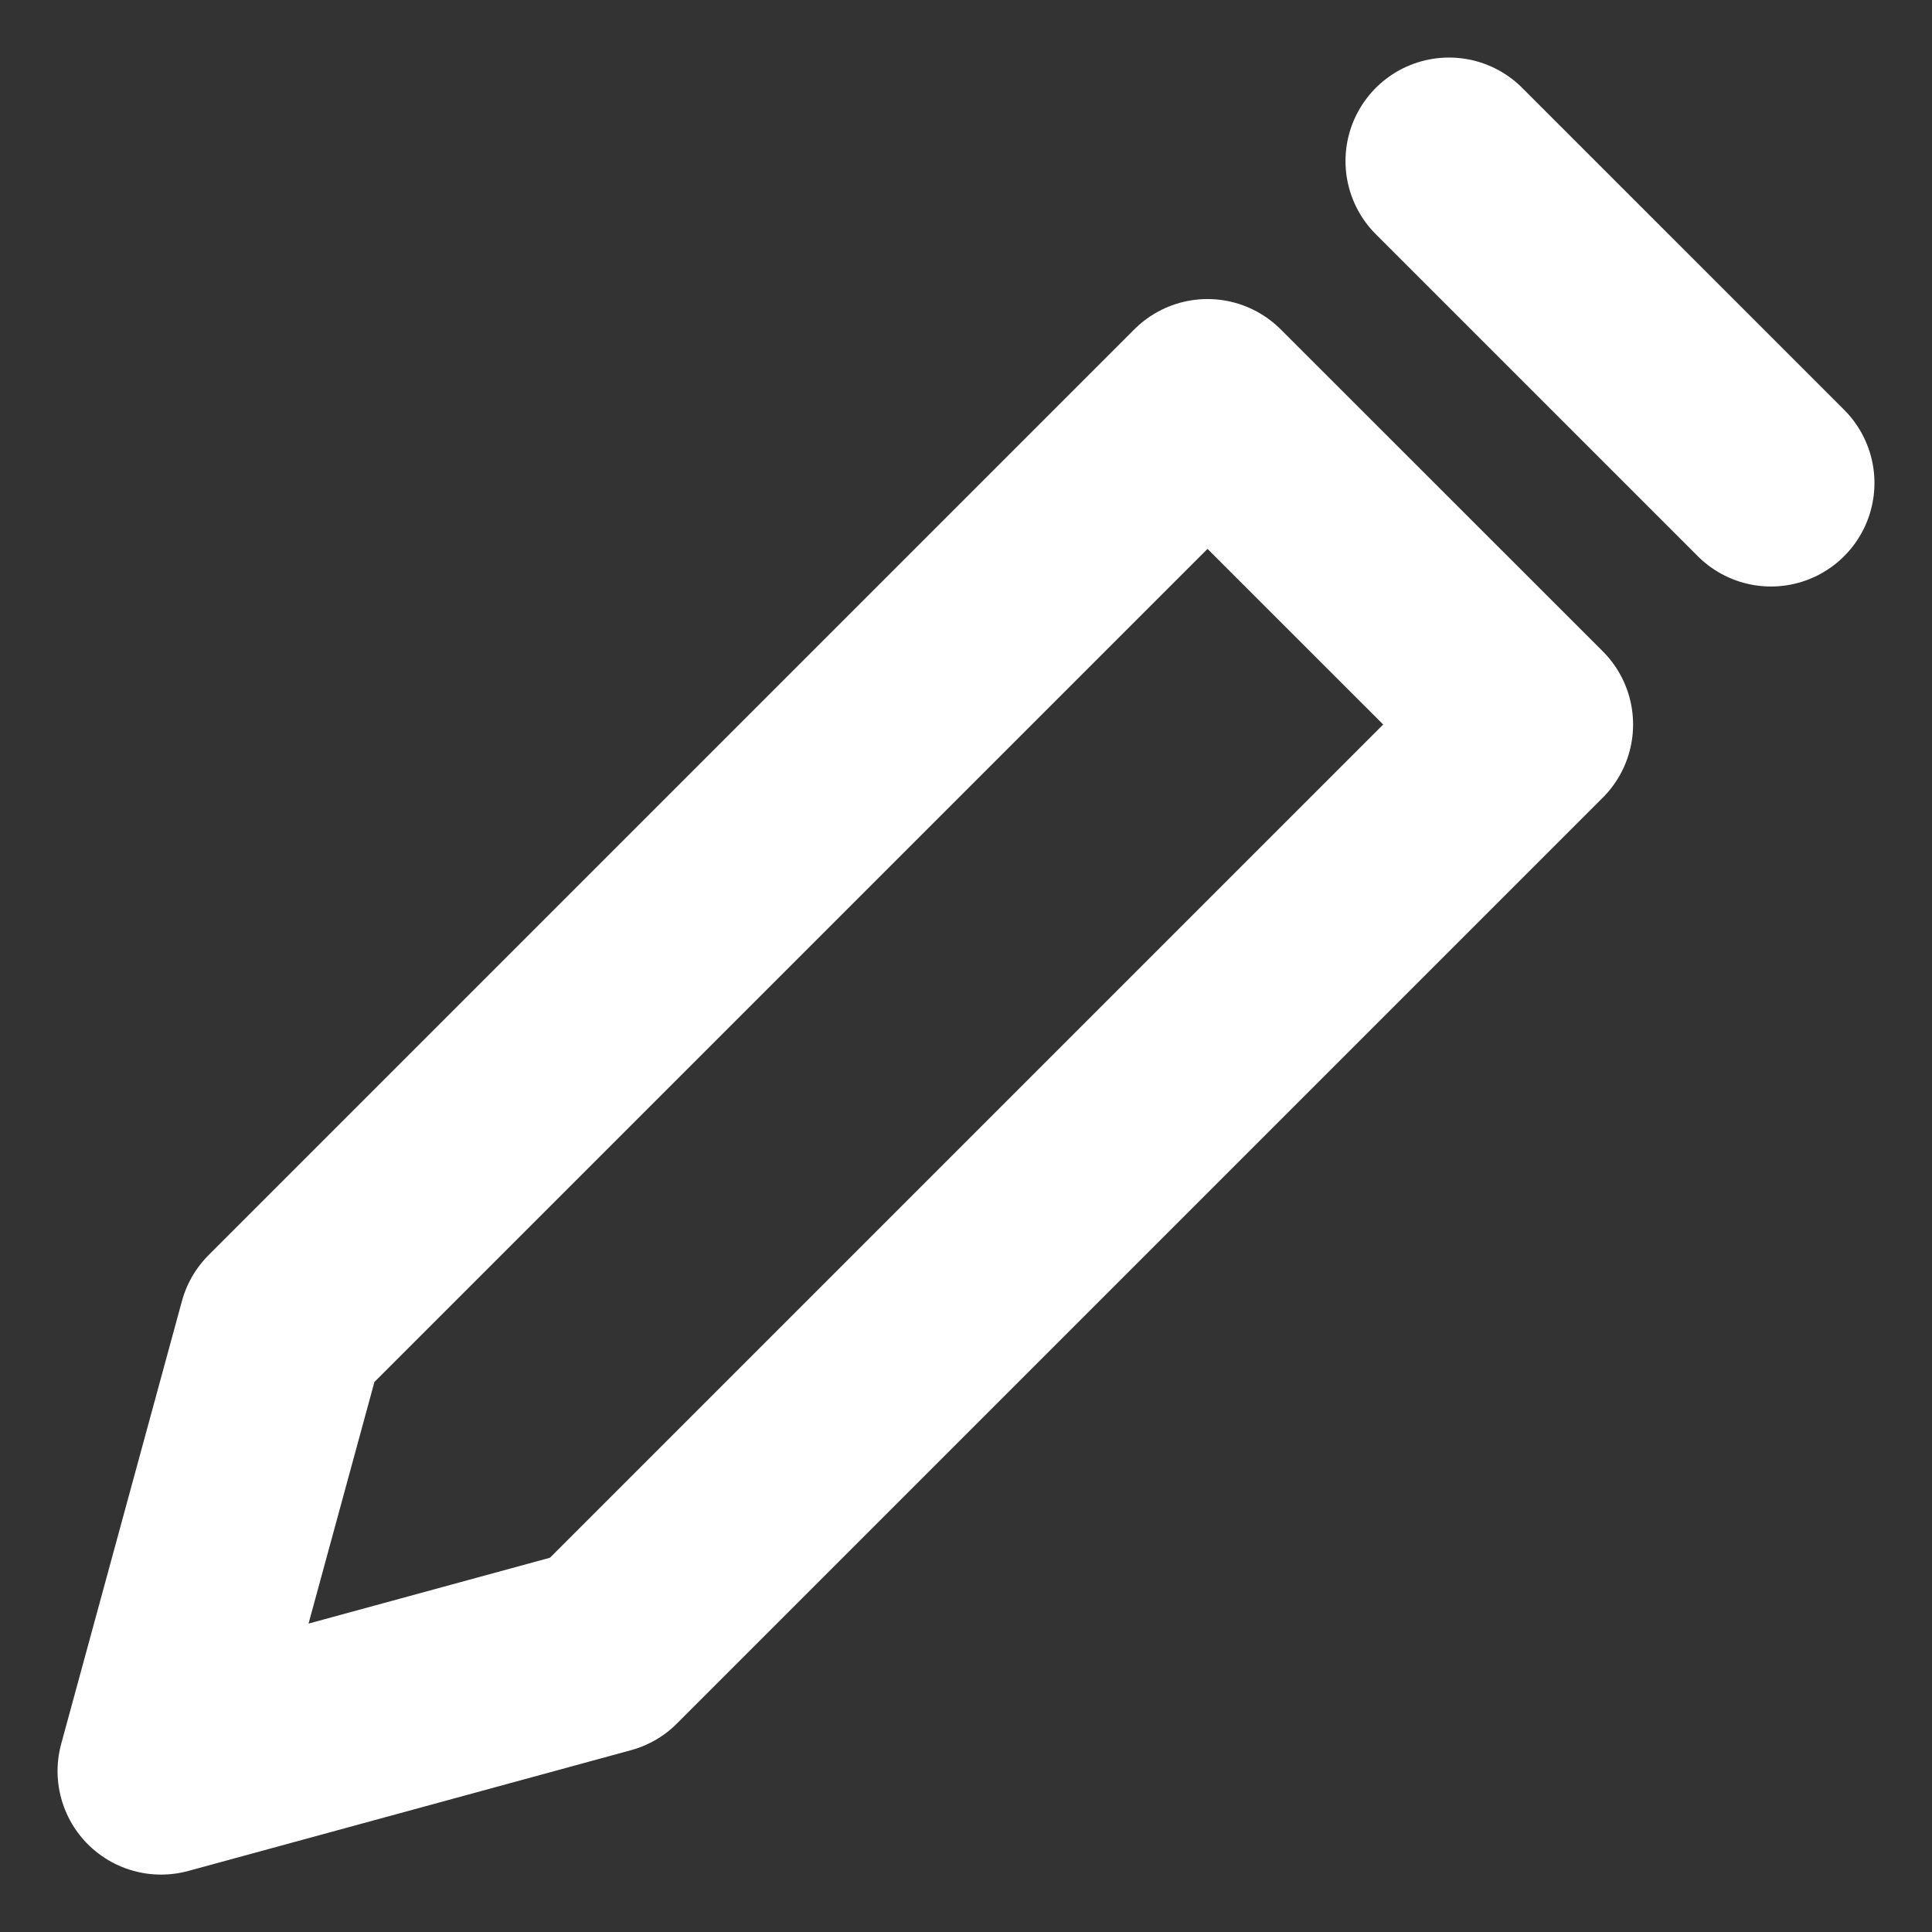
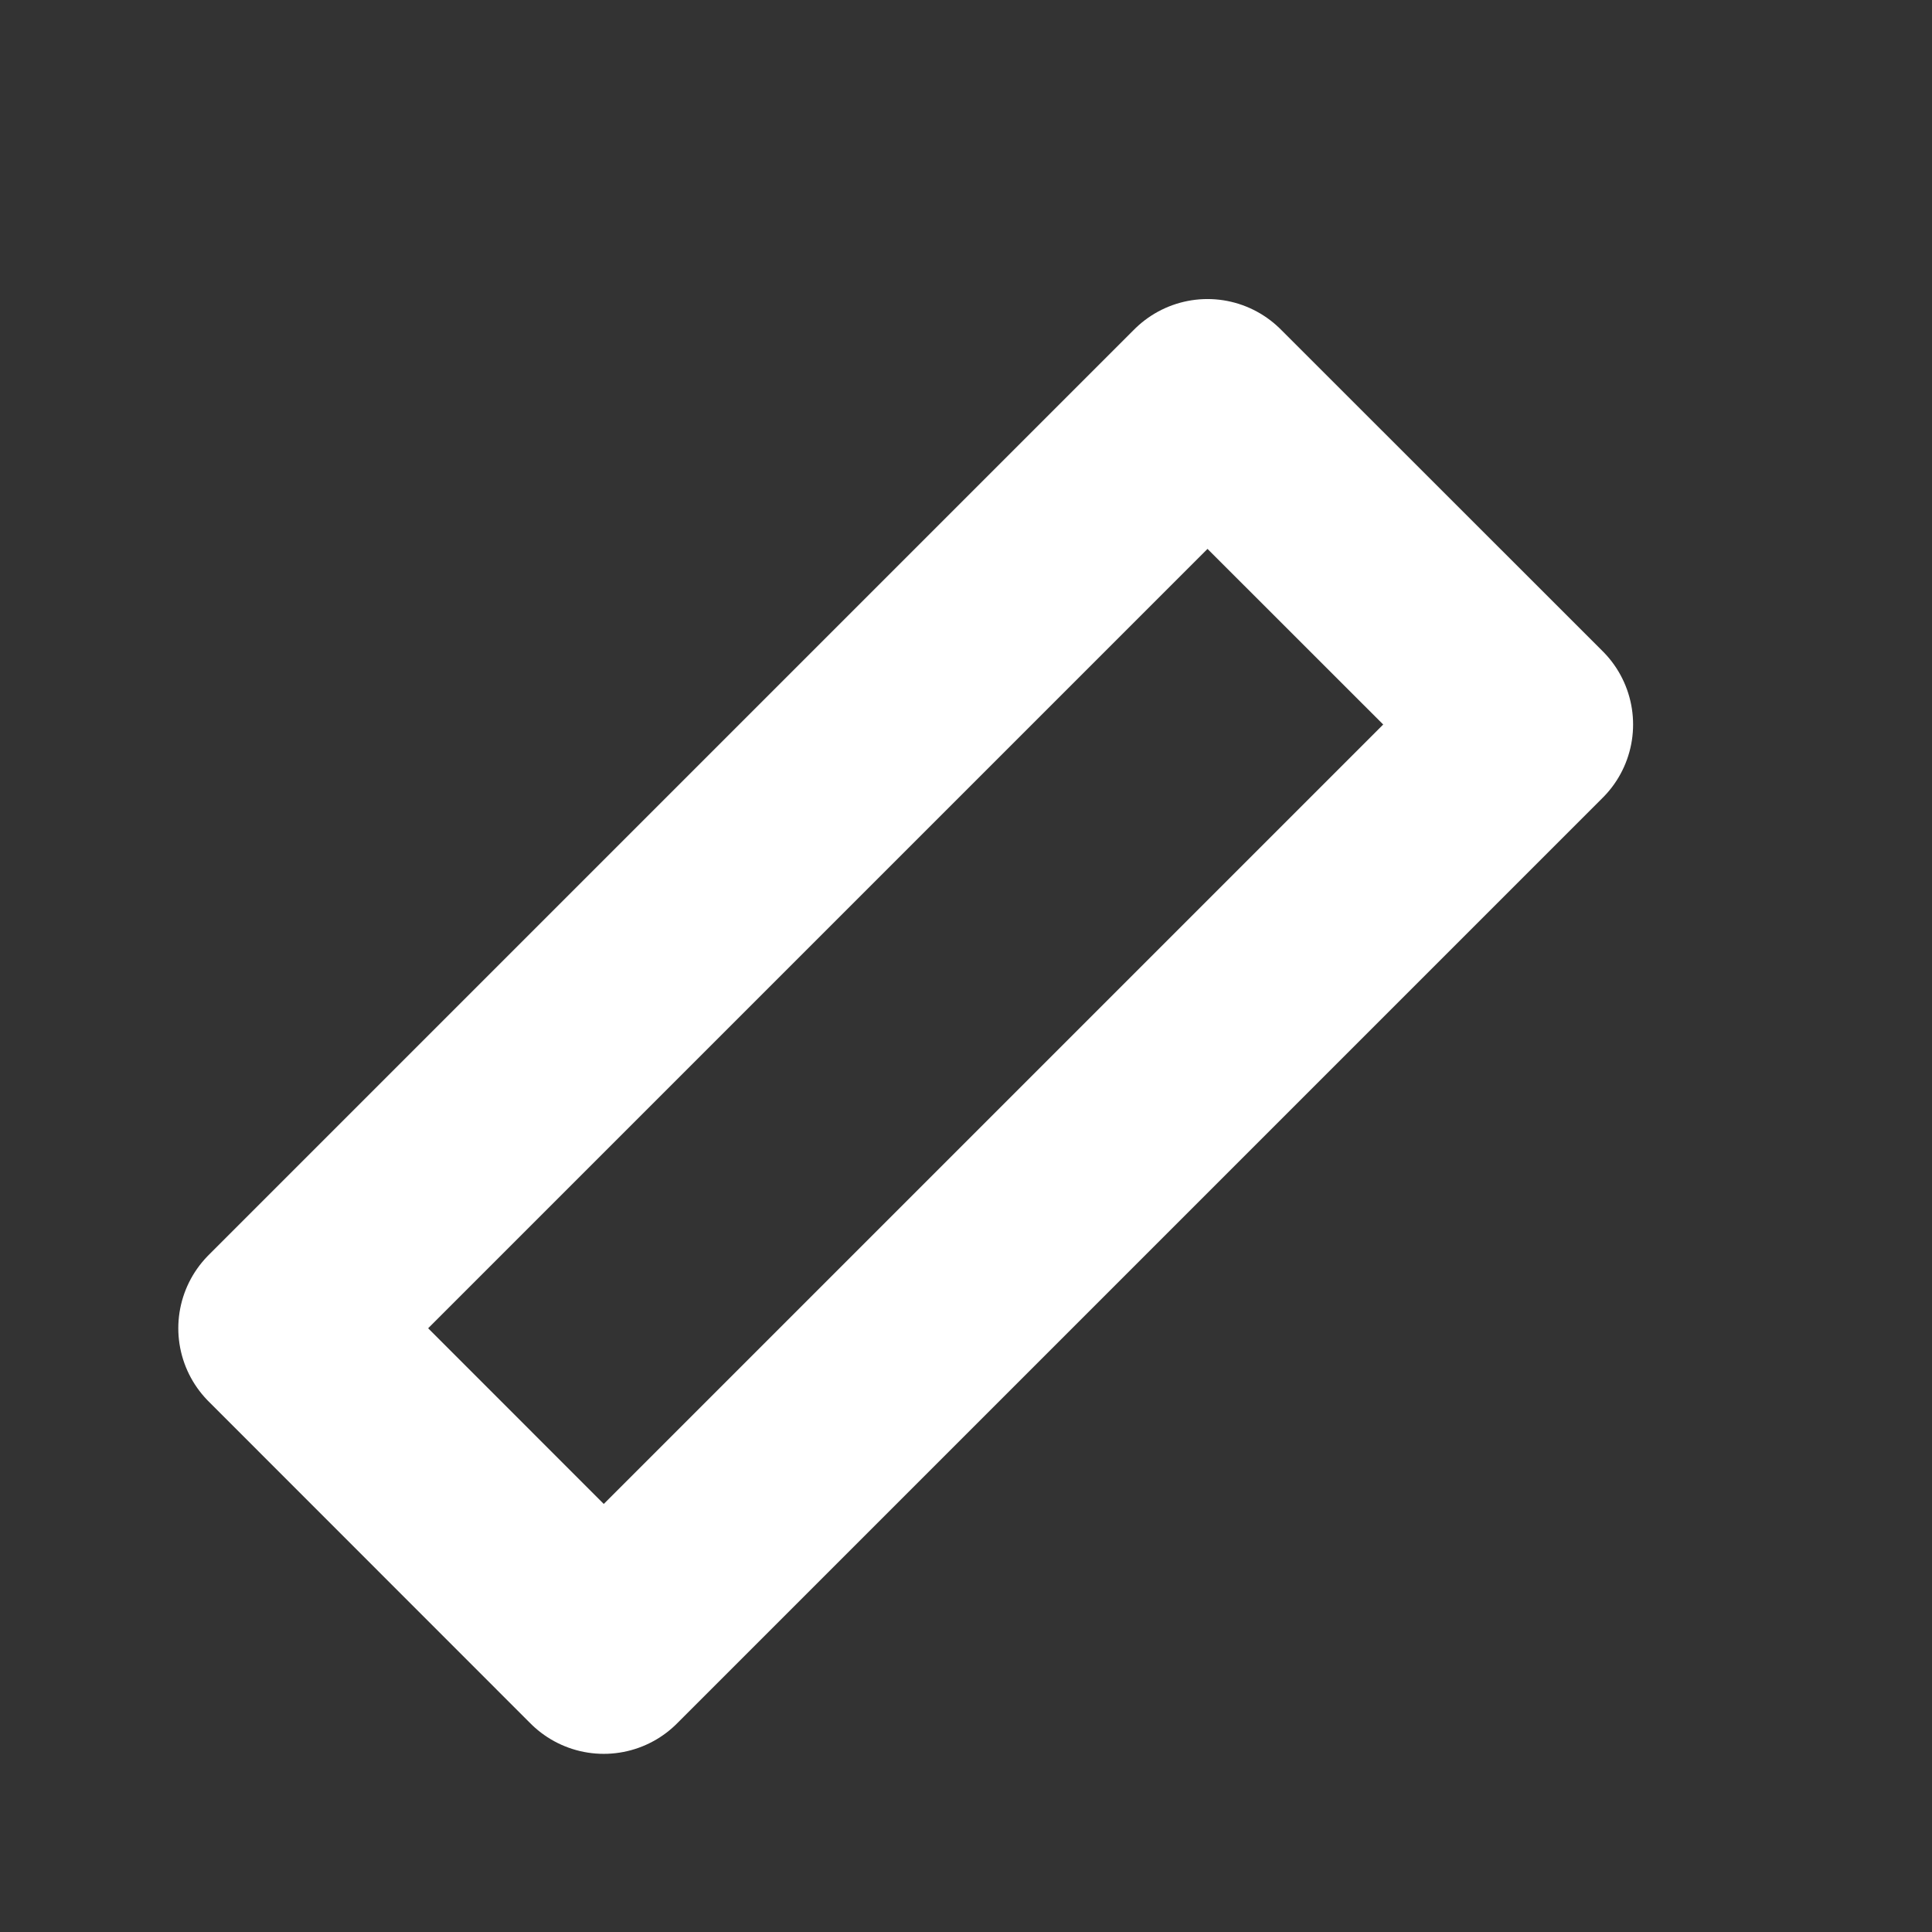
<svg xmlns="http://www.w3.org/2000/svg" width="14" height="14" viewBox="0 0 14 14" fill="none">
  <rect x="0" y="0" width="14" height="14" fill="#333333" stroke="none" />
-   <path d="M10.5 1.167L12.833 3.5" stroke="white" stroke-width="1.5" stroke-linecap="round" stroke-linejoin="round" />
-   <path d="M4.375 11.959L11.084 5.25L8.75 2.917L2.042 9.625L1.167 12.834L4.375 11.959Z" stroke="white" stroke-width="1.5" stroke-linecap="round" stroke-linejoin="round" />
+   <path d="M4.375 11.959L11.084 5.25L8.75 2.917L2.042 9.625L4.375 11.959Z" stroke="white" stroke-width="1.5" stroke-linecap="round" stroke-linejoin="round" />
</svg>